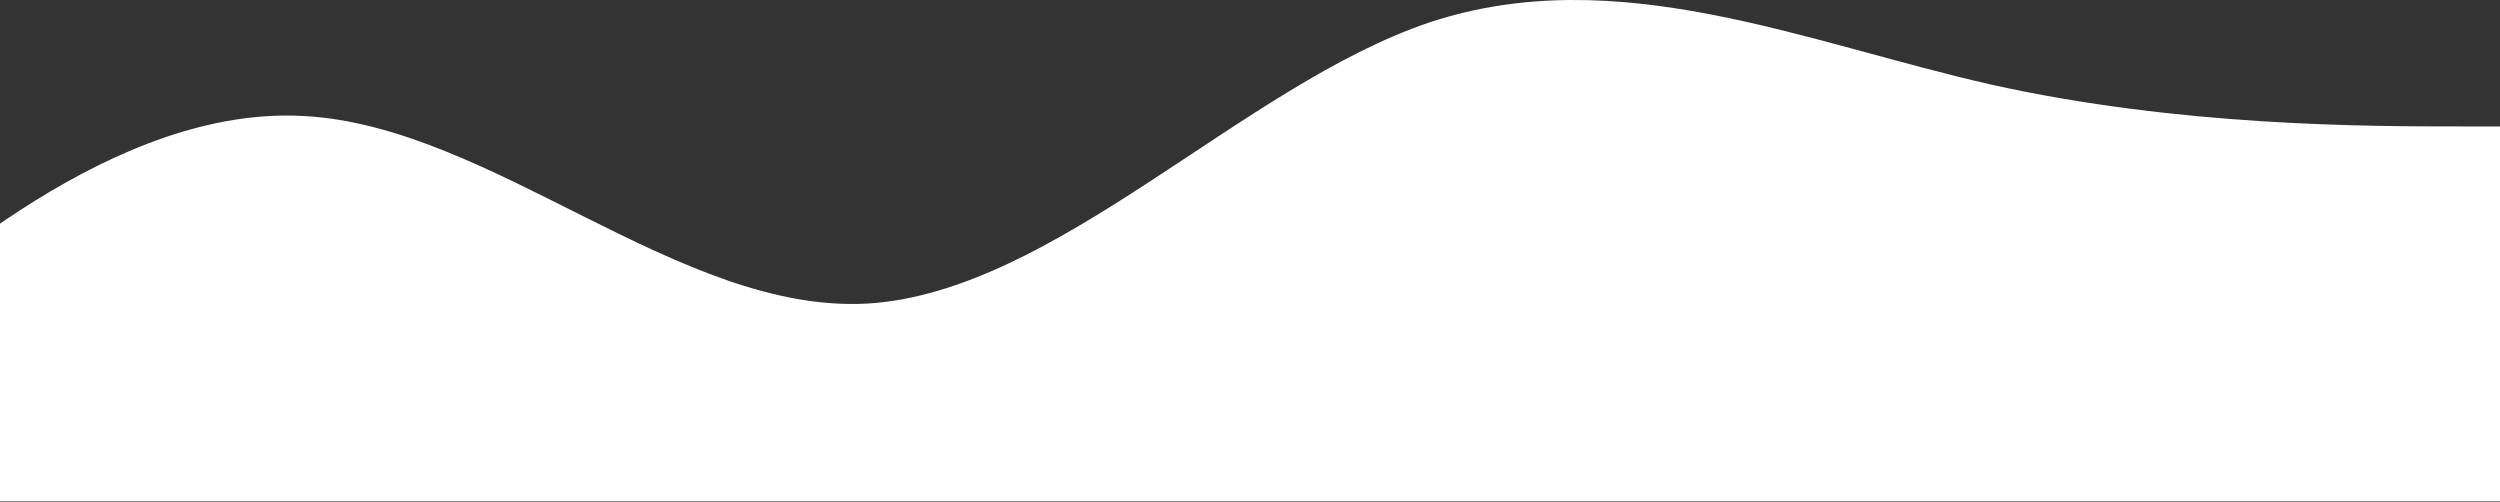
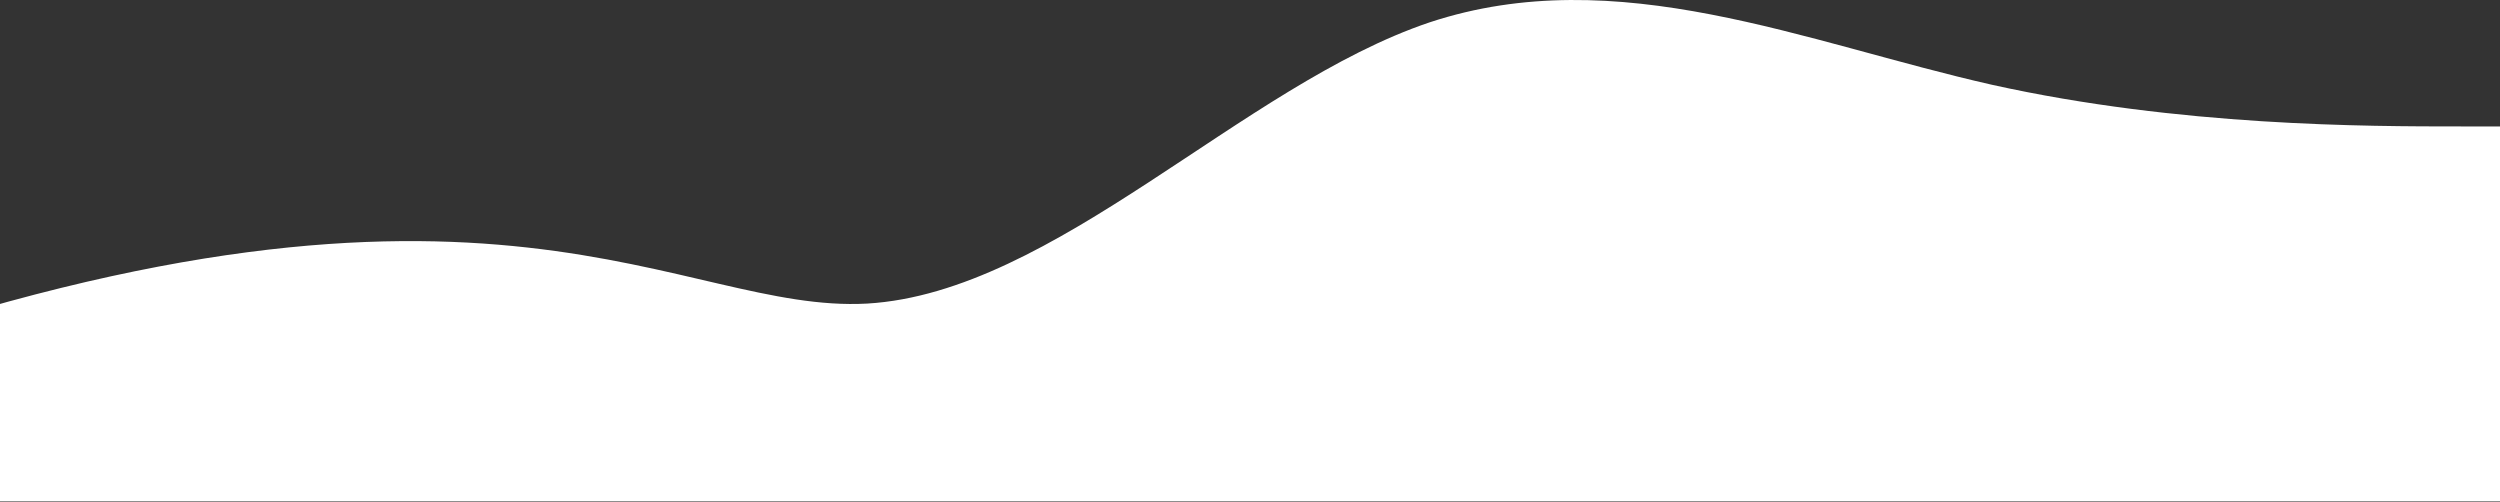
<svg xmlns="http://www.w3.org/2000/svg" width="1280" height="257" viewBox="0 0 1280 257" fill="none">
  <rect x="0" y="0" width="1280" height="257" fill="#333333" stroke="none" />
-   <path d="M-132 224.733L-84 182.033C-36 139.733 60 53.733 156 59.433C252 64.733 348 160.733 444 155.433C540 149.733 636 43.733 732 11.433C828 -20.267 924 21.733 1020 43.433C1116 64.733 1212 64.733 1260 64.733H1308V256.733H1260C1212 256.733 1116 256.733 1020 256.733C924 256.733 828 256.733 732 256.733C636 256.733 540 256.733 444 256.733C348 256.733 252 256.733 156 256.733C60 256.733 -36 256.733 -84 256.733H-132V224.733Z" fill="white" />
+   <path d="M-132 224.733L-84 182.033C252 64.733 348 160.733 444 155.433C540 149.733 636 43.733 732 11.433C828 -20.267 924 21.733 1020 43.433C1116 64.733 1212 64.733 1260 64.733H1308V256.733H1260C1212 256.733 1116 256.733 1020 256.733C924 256.733 828 256.733 732 256.733C636 256.733 540 256.733 444 256.733C348 256.733 252 256.733 156 256.733C60 256.733 -36 256.733 -84 256.733H-132V224.733Z" fill="white" />
</svg>